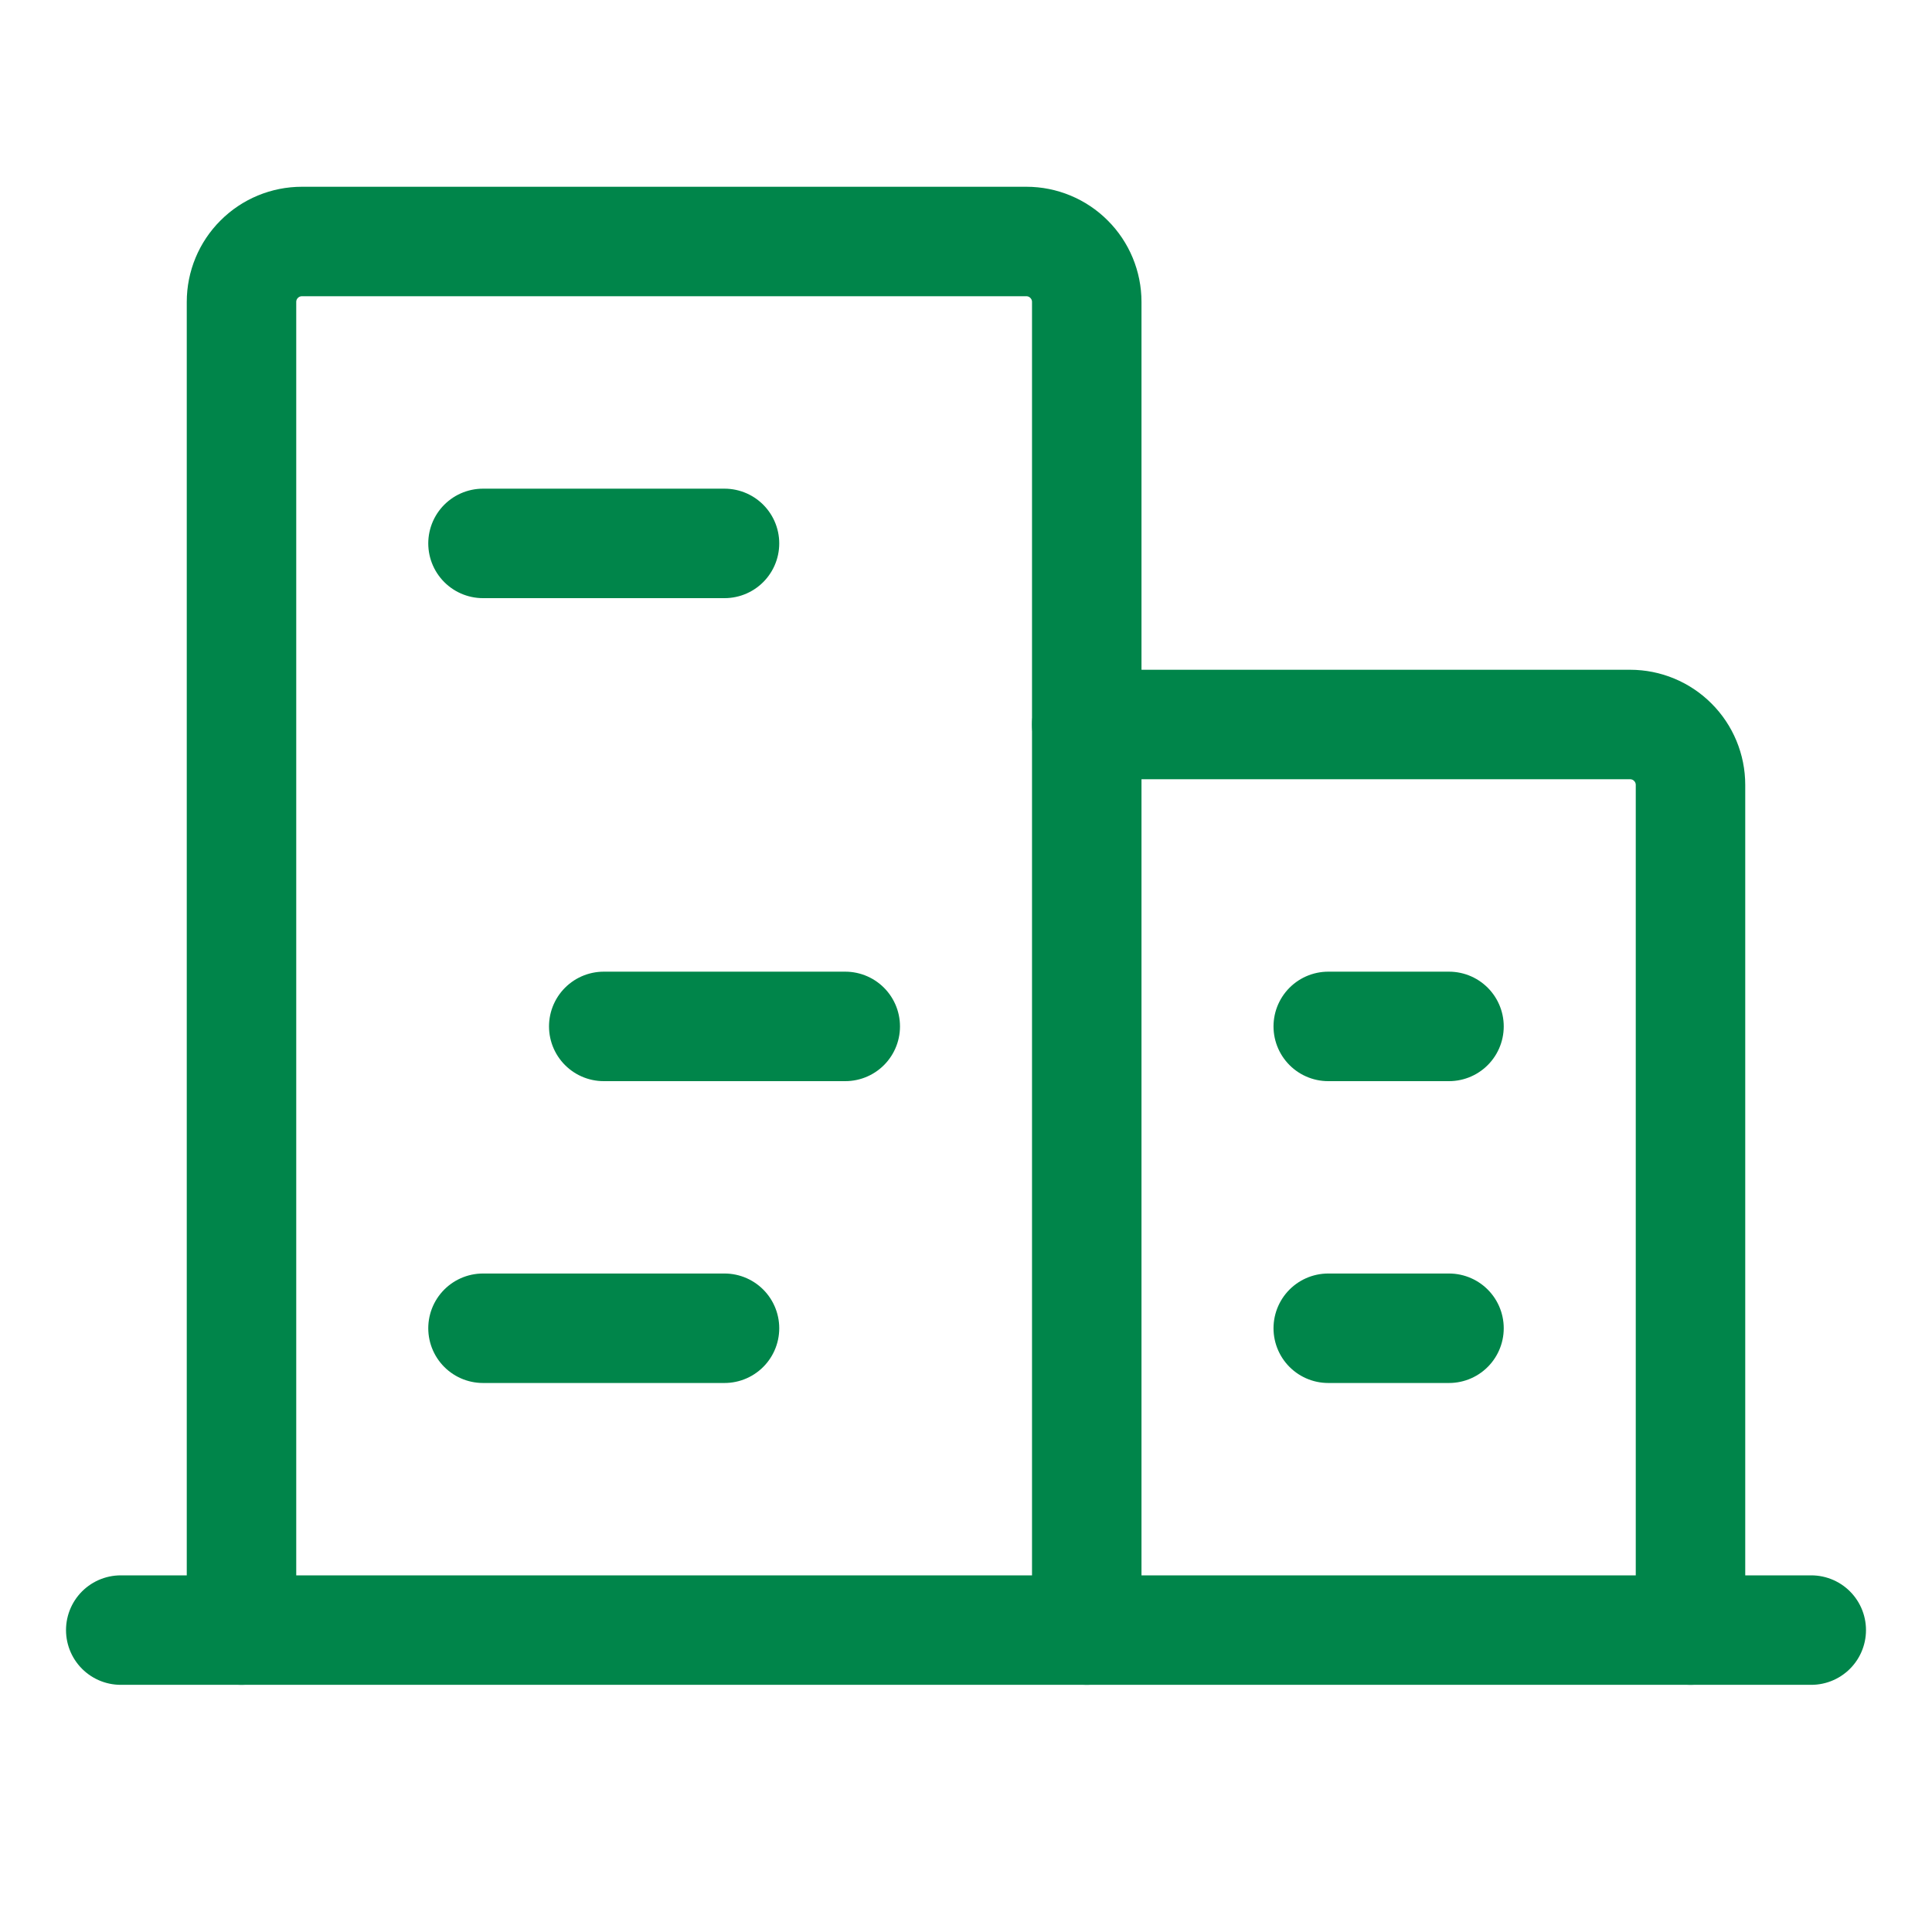
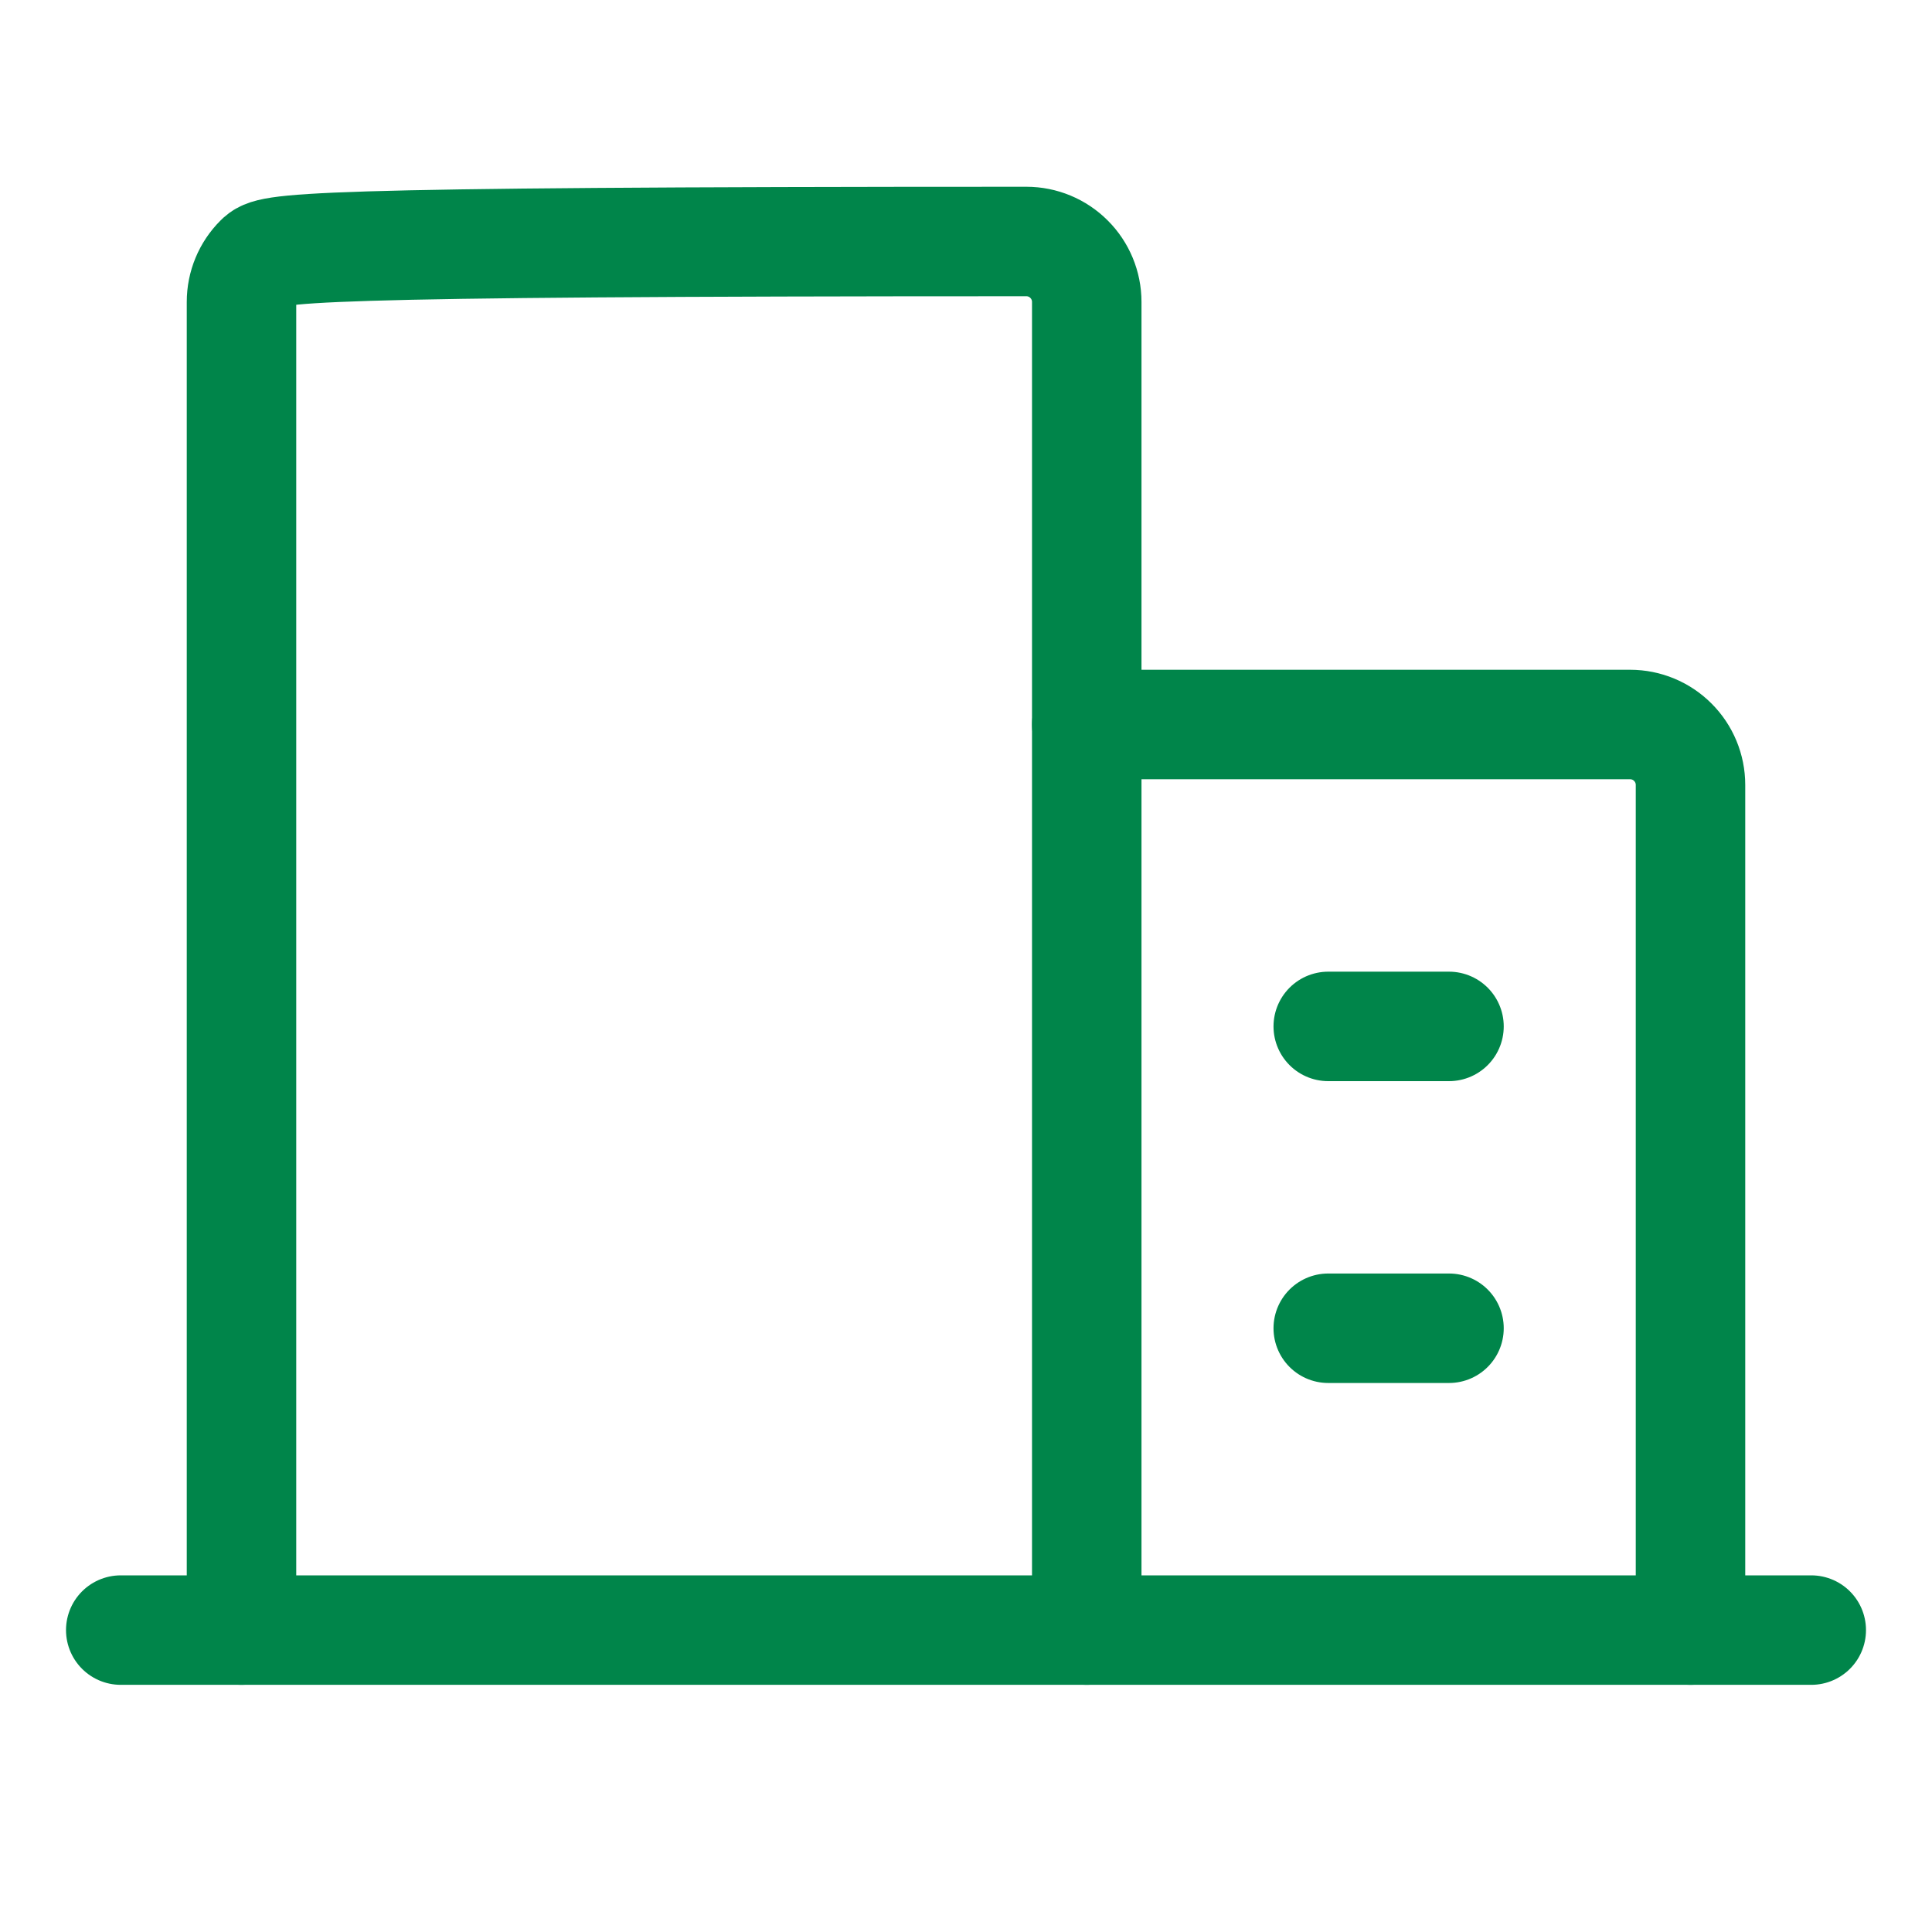
<svg xmlns="http://www.w3.org/2000/svg" width="30" height="30" viewBox="0 0 30 30" fill="none">
  <path d="M1.875 25.312H28.125" stroke="#00854A" stroke-width="1.7" stroke-linecap="round" stroke-linejoin="round" />
-   <path d="M16.875 25.312V4.688C16.875 4.439 16.776 4.2 16.6 4.025C16.425 3.849 16.186 3.75 15.938 3.75H4.688C4.439 3.75 4.2 3.849 4.025 4.025C3.849 4.2 3.75 4.439 3.75 4.688V25.312" stroke="#00854A" stroke-width="1.7" stroke-linecap="round" stroke-linejoin="round" />
+   <path d="M16.875 25.312V4.688C16.875 4.439 16.776 4.2 16.6 4.025C16.425 3.849 16.186 3.75 15.938 3.75C4.439 3.75 4.2 3.849 4.025 4.025C3.849 4.2 3.75 4.439 3.75 4.688V25.312" stroke="#00854A" stroke-width="1.7" stroke-linecap="round" stroke-linejoin="round" />
  <path d="M26.25 25.312V12.188C26.25 11.939 26.151 11.7 25.975 11.525C25.8 11.349 25.561 11.25 25.312 11.25H16.875" stroke="#00854A" stroke-width="1.7" stroke-linecap="round" stroke-linejoin="round" />
-   <path d="M7.5 8.438H11.25" stroke="#00854A" stroke-width="1.7" stroke-linecap="round" stroke-linejoin="round" />
-   <path d="M9.375 15.938H13.125" stroke="#00854A" stroke-width="1.7" stroke-linecap="round" stroke-linejoin="round" />
-   <path d="M7.5 20.625H11.25" stroke="#00854A" stroke-width="1.7" stroke-linecap="round" stroke-linejoin="round" />
  <path d="M20.625 20.625H22.5" stroke="#00854A" stroke-width="1.7" stroke-linecap="round" stroke-linejoin="round" />
  <path d="M20.625 15.938H22.5" stroke="#00854A" stroke-width="1.7" stroke-linecap="round" stroke-linejoin="round" />
</svg>